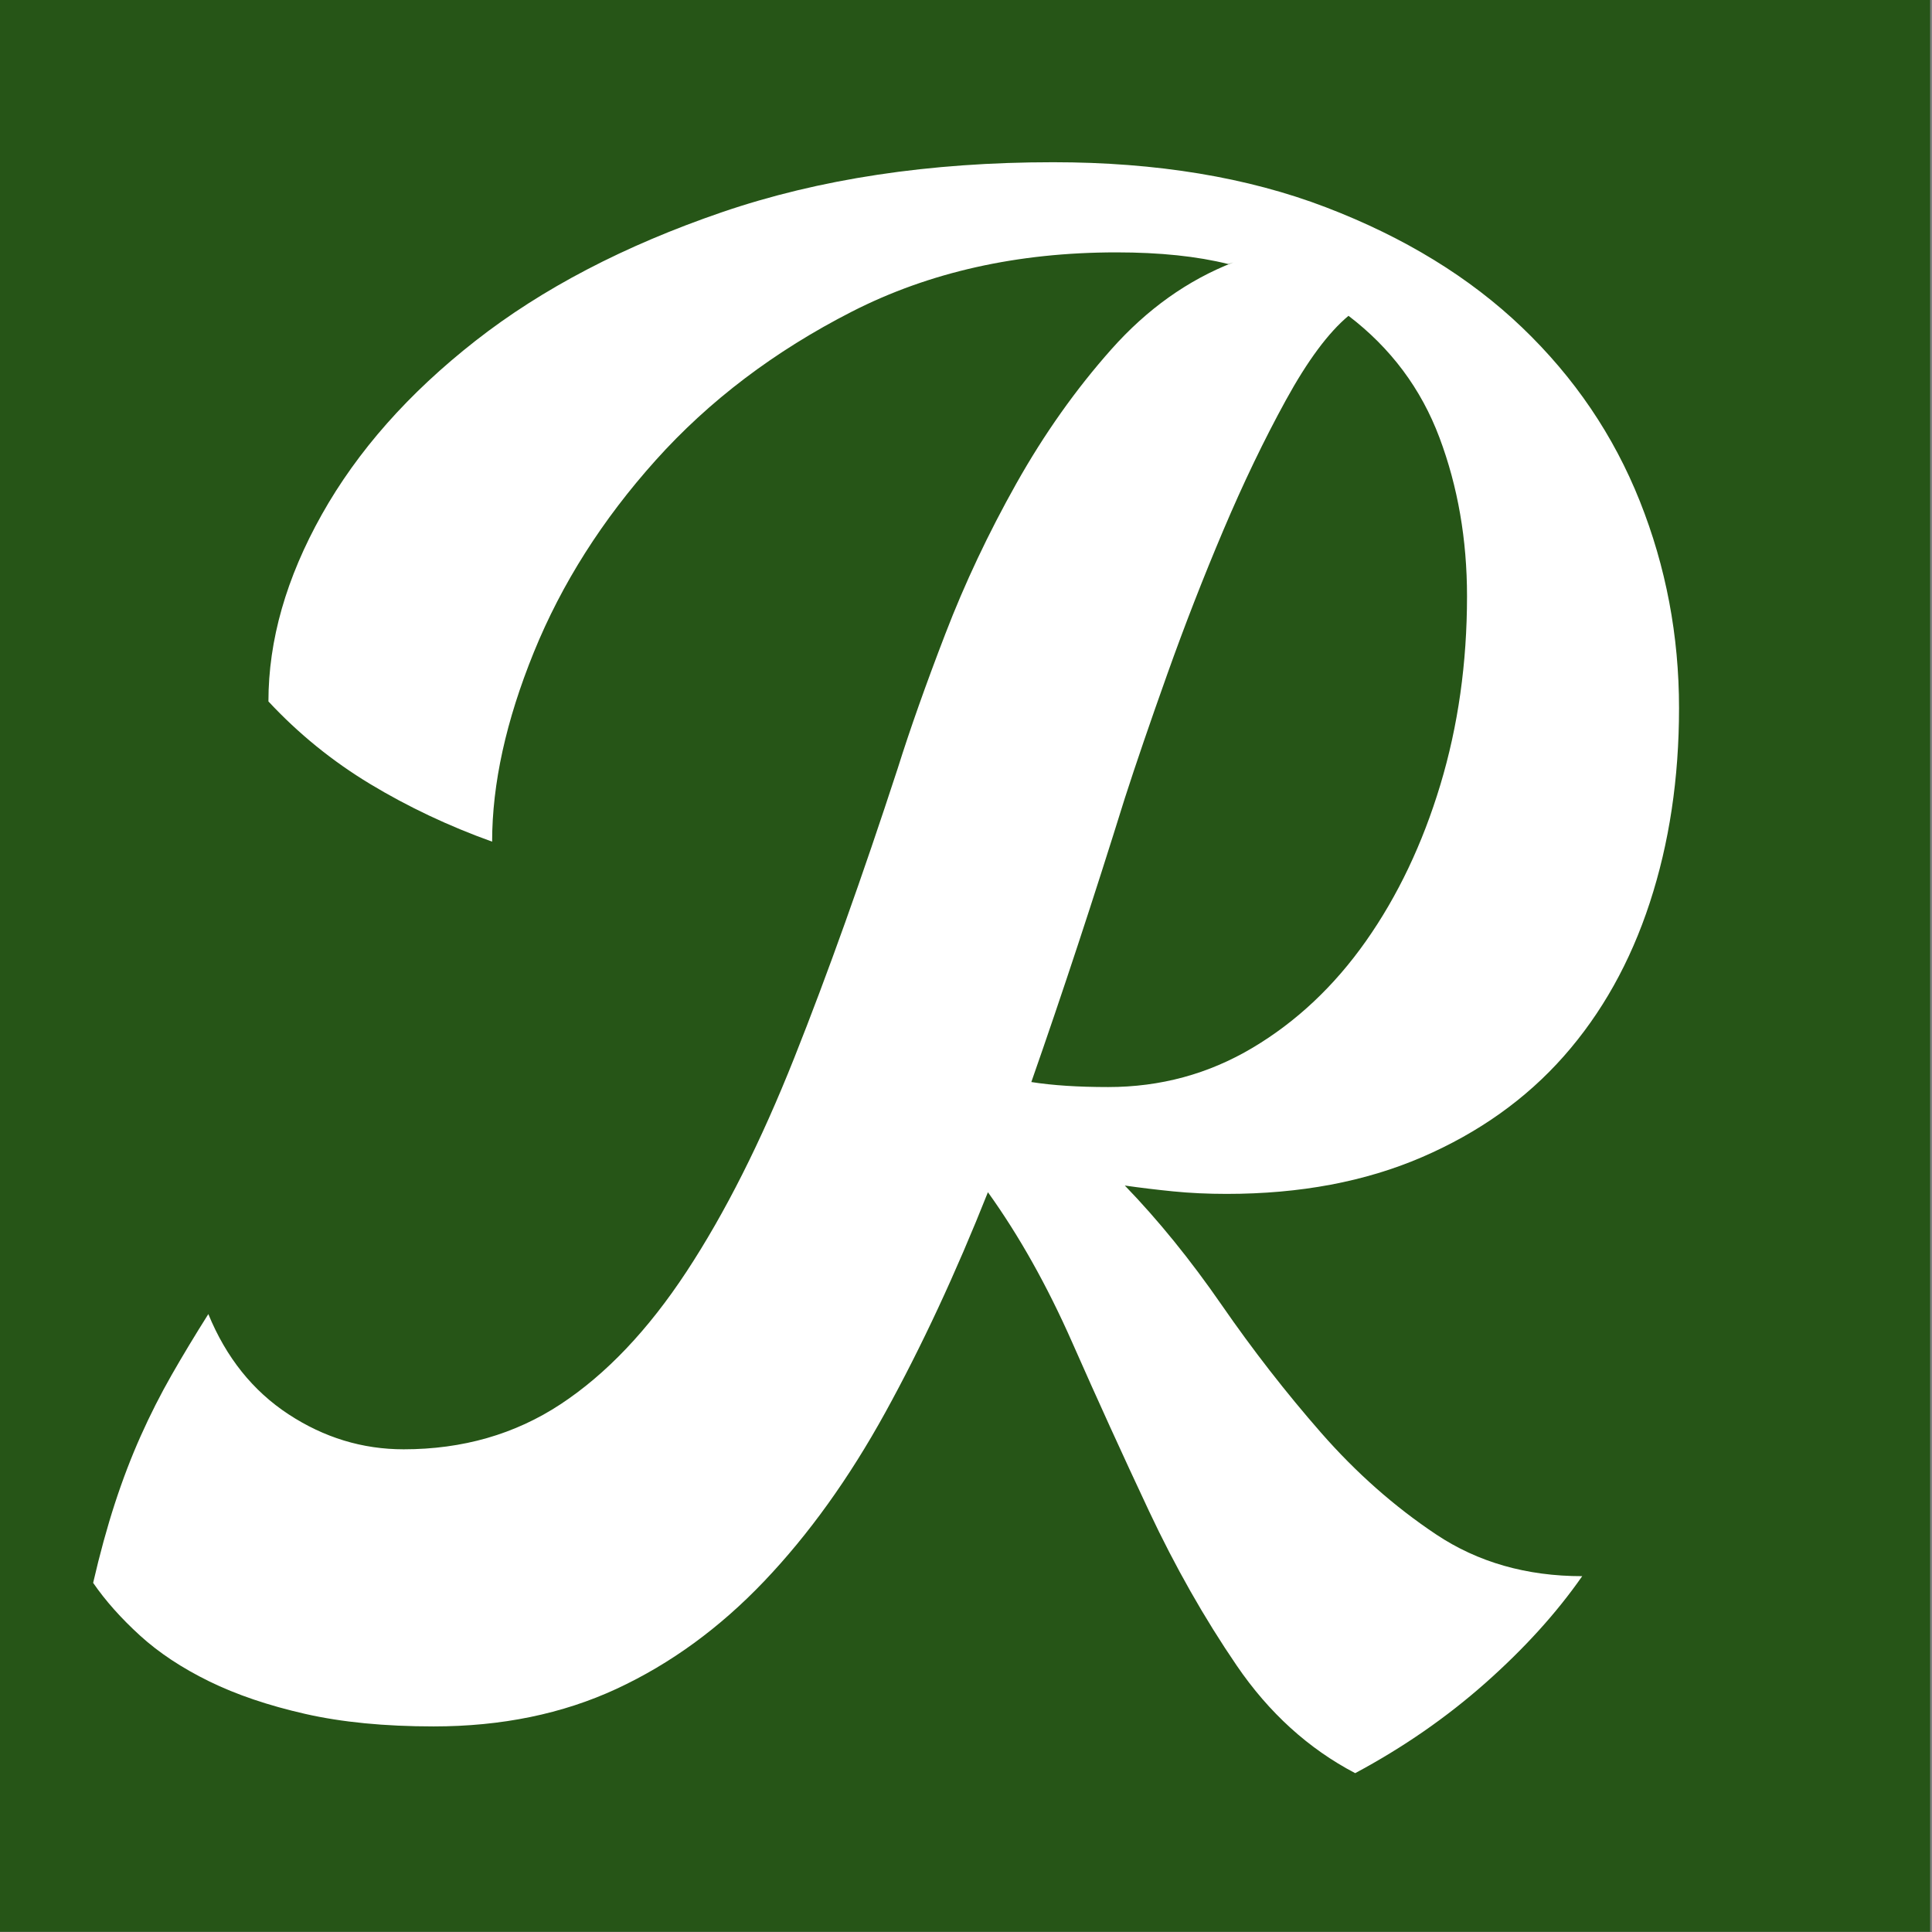
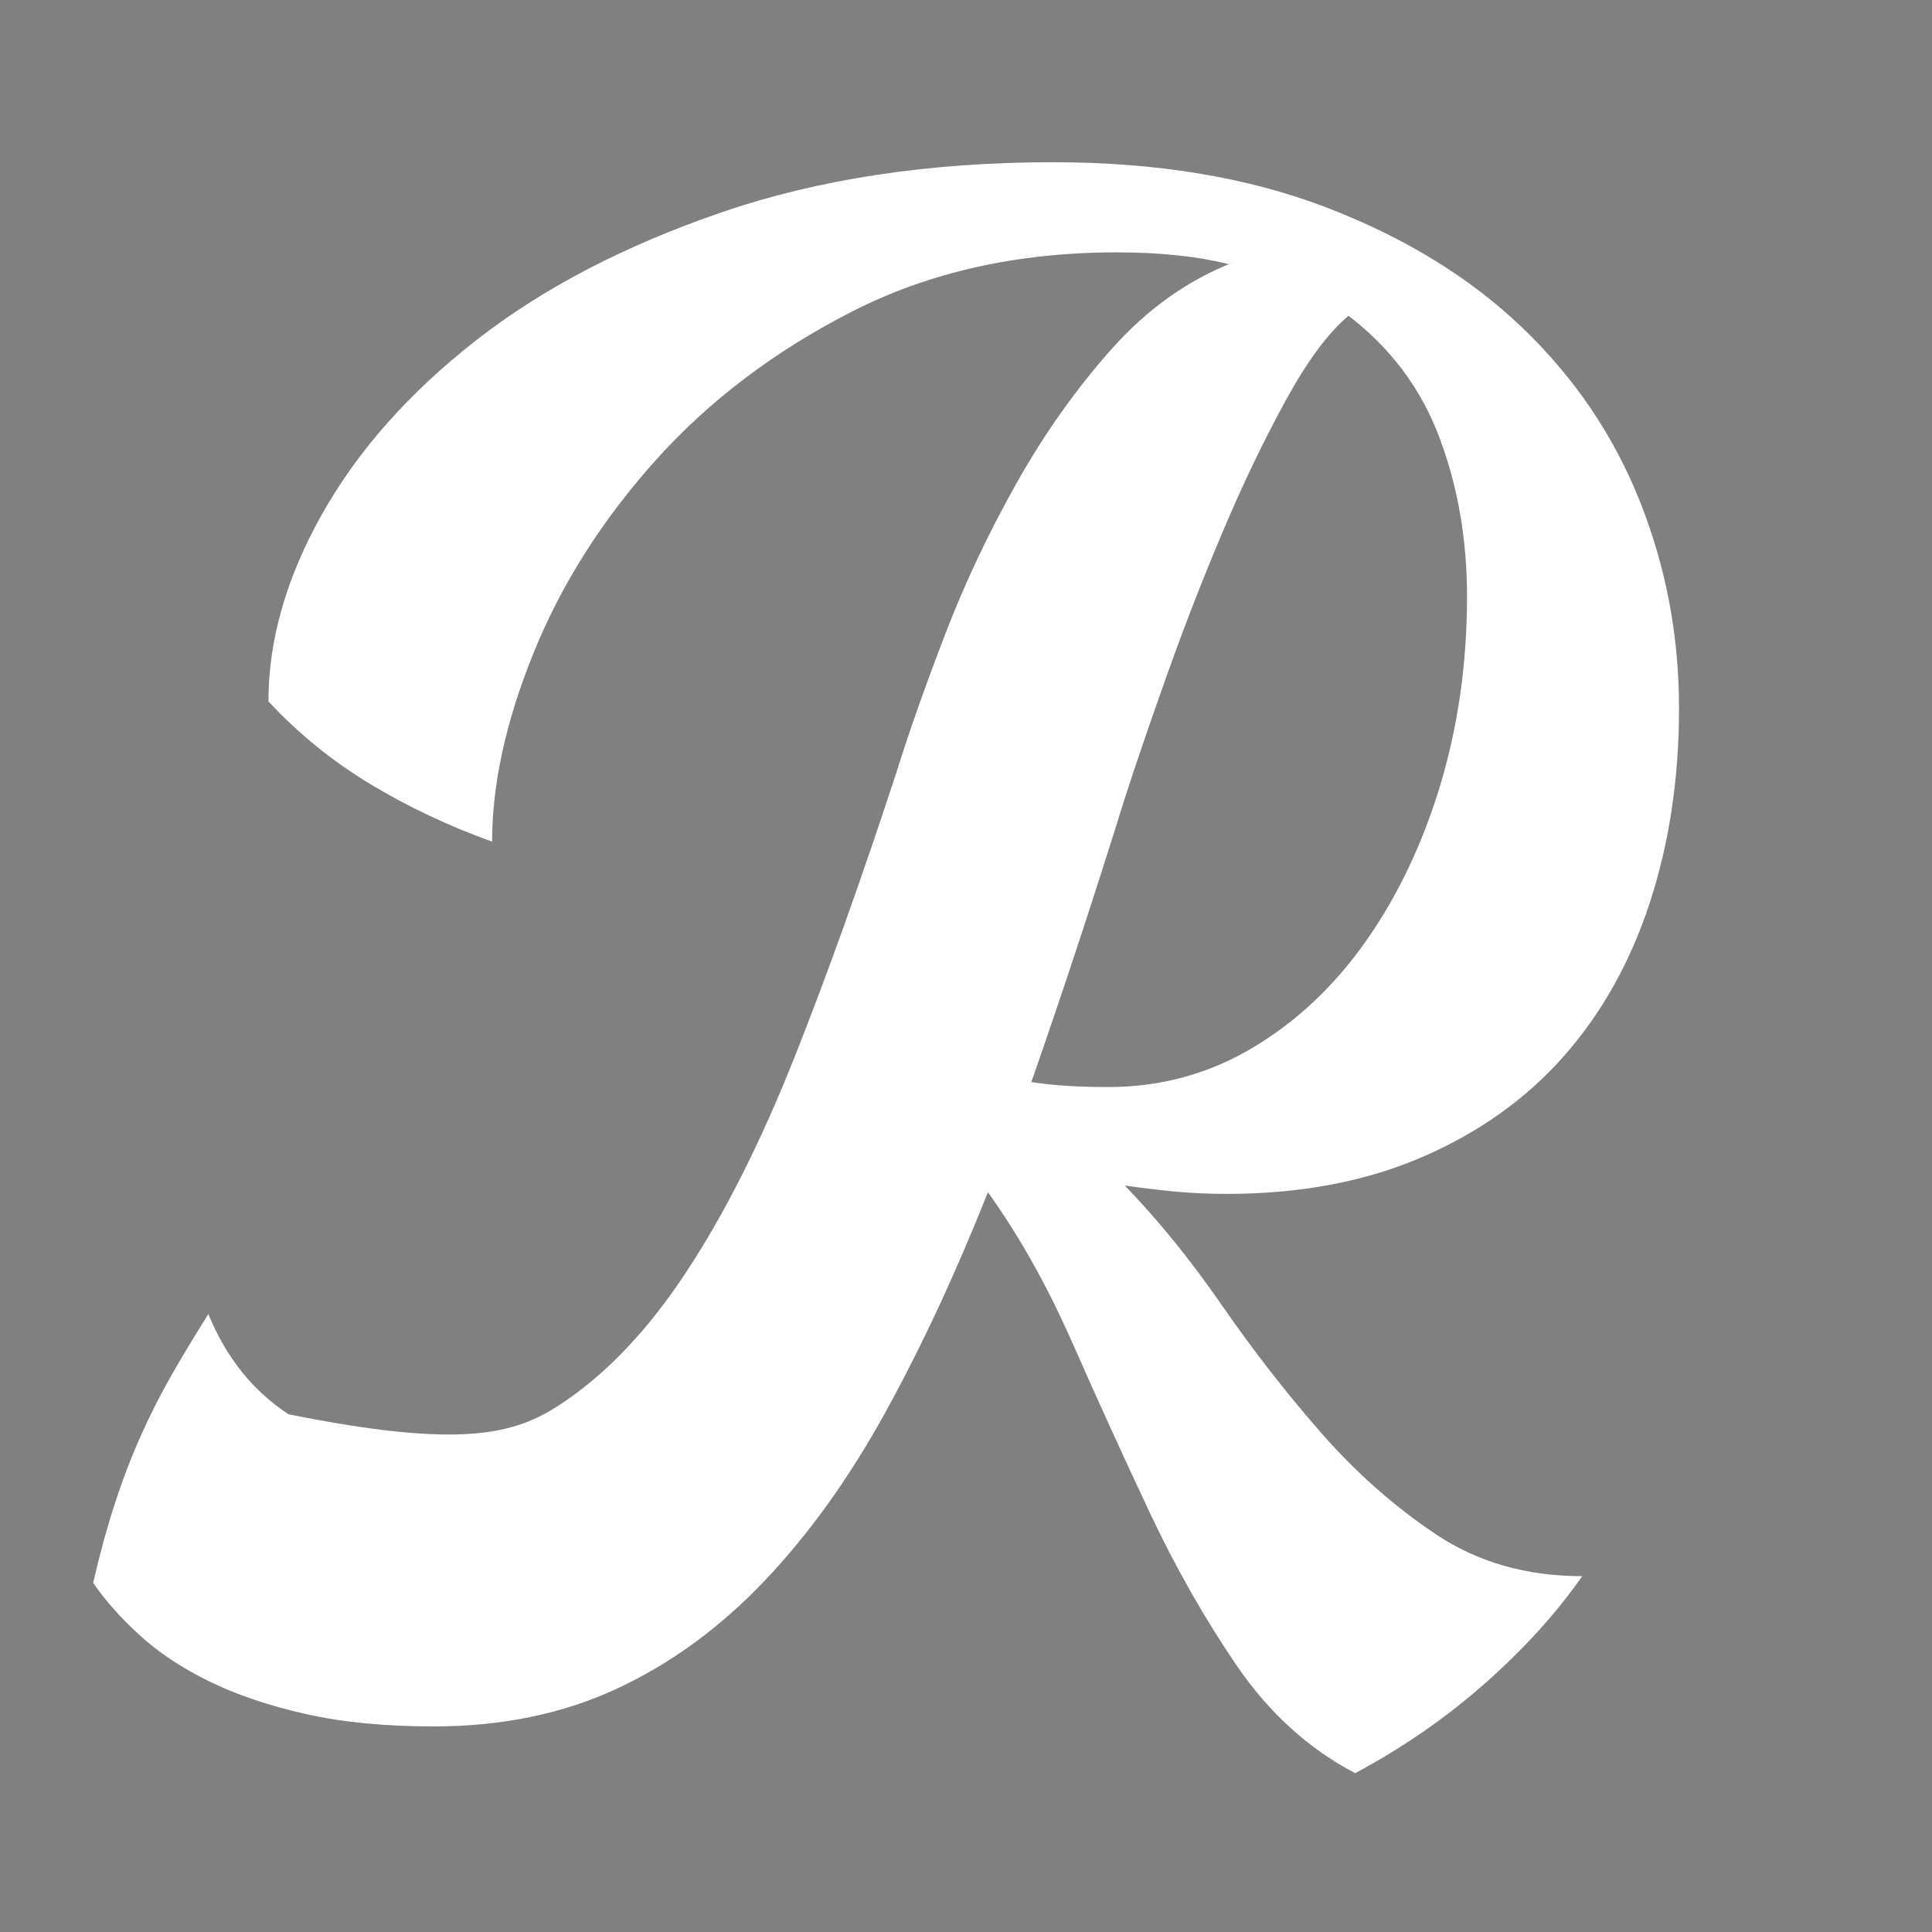
<svg xmlns="http://www.w3.org/2000/svg" width="100%" height="100%" viewBox="0 0 246 246" version="1.1" xml:space="preserve" style="fill-rule:evenodd;clip-rule:evenodd;stroke-linejoin:round;stroke-miterlimit:2;">
  <rect x="0" y="0" width="246" height="246" fill="#808080" stroke="none" />
  <g transform="matrix(0.24,0,0,4.498,0,0)">
-     <rect x="0" y="0" width="1024" height="54.685" style="fill:rgb(38,85,23);" />
-   </g>
+     </g>
  <g transform="matrix(1.094,0,0,1.094,-100.971,-182.284)">
-     <path d="M235.256,197.355C231.63,196.448 227.29,195.995 222.239,195.995C210.711,195.995 200.445,198.294 191.443,202.892C182.441,207.491 174.831,213.255 168.614,220.185C162.396,227.114 157.668,234.562 154.43,242.528C151.192,250.494 149.573,257.845 149.573,264.581C144.521,262.767 139.793,260.533 135.389,257.878C130.985,255.222 127.035,252.016 123.537,248.26C123.537,241.136 125.61,233.882 129.755,226.499C133.9,219.116 139.858,212.38 147.63,206.293C155.402,200.205 164.954,195.218 176.288,191.332C187.622,187.446 200.478,185.503 214.856,185.503C226.902,185.503 237.491,187.252 246.623,190.749C255.754,194.246 263.364,198.909 269.452,204.738C275.54,210.567 280.106,217.303 283.15,224.945C286.194,232.587 287.716,240.618 287.716,249.037C287.716,257.198 286.582,264.743 284.316,271.672C282.049,278.602 278.713,284.561 274.309,289.548C269.905,294.534 264.4,298.453 257.794,301.302C251.188,304.152 243.611,305.577 235.062,305.577C232.86,305.577 230.788,305.48 228.845,305.285C226.902,305.091 225.024,304.864 223.21,304.605C227.096,308.621 230.852,313.251 234.479,318.497C238.106,323.743 241.96,328.698 246.04,333.361C250.12,338.024 254.589,341.974 259.446,345.213C264.303,348.451 269.97,350.07 276.447,350.07C273.468,354.345 269.711,358.489 265.178,362.505C260.644,366.52 255.592,370.018 250.023,372.997C244.582,370.147 239.984,365.97 236.228,360.465C232.471,354.96 229.071,348.969 226.027,342.493C222.983,336.016 220.004,329.475 217.09,322.869C214.175,316.263 210.905,310.434 207.278,305.382C203.522,314.838 199.539,323.387 195.329,331.029C191.119,338.672 186.424,345.213 181.243,350.653C176.061,356.093 170.33,360.271 164.048,363.185C157.765,366.099 150.674,367.557 142.772,367.557C137.073,367.557 132.086,367.071 127.812,366.099C123.537,365.128 119.813,363.865 116.64,362.311C113.466,360.756 110.779,358.975 108.577,356.968C106.375,354.96 104.561,352.92 103.136,350.847C103.914,347.479 104.756,344.403 105.662,341.618C106.569,338.833 107.573,336.21 108.674,333.749C109.775,331.288 110.973,328.924 112.268,326.658C113.564,324.391 114.988,322.027 116.543,319.566C118.615,324.618 121.724,328.503 125.869,331.224C130.014,333.944 134.483,335.304 139.275,335.304C146.14,335.304 152.228,333.555 157.539,330.058C162.849,326.561 167.739,321.412 172.208,314.611C176.677,307.811 180.854,299.521 184.74,289.742C188.626,279.962 192.641,268.726 196.786,256.032C198.211,251.498 200.057,246.285 202.324,240.391C204.59,234.498 207.343,228.669 210.581,222.905C213.819,217.141 217.511,211.927 221.656,207.264C225.801,202.601 230.529,199.233 235.839,197.161L235.256,197.355ZM212.33,292.559C214.791,292.948 217.77,293.142 221.267,293.142C227.355,293.142 232.957,291.62 238.074,288.576C243.19,285.532 247.594,281.387 251.286,276.141C254.977,270.895 257.859,264.84 259.932,257.975C262.004,251.11 263.04,243.791 263.04,236.02C263.04,229.414 261.972,223.261 259.835,217.562C257.697,211.862 254.168,207.134 249.246,203.378C246.914,205.321 244.485,208.592 241.96,213.19C239.434,217.788 237.005,222.84 234.673,228.345C232.342,233.85 230.172,239.42 228.165,245.054C226.157,250.689 224.505,255.514 223.21,259.529C221.397,265.358 219.583,271.025 217.77,276.53C215.957,282.035 214.143,287.378 212.33,292.559Z" style="fill:white;fill-rule:nonzero;" />
+     <path d="M235.256,197.355C231.63,196.448 227.29,195.995 222.239,195.995C210.711,195.995 200.445,198.294 191.443,202.892C182.441,207.491 174.831,213.255 168.614,220.185C162.396,227.114 157.668,234.562 154.43,242.528C151.192,250.494 149.573,257.845 149.573,264.581C144.521,262.767 139.793,260.533 135.389,257.878C130.985,255.222 127.035,252.016 123.537,248.26C123.537,241.136 125.61,233.882 129.755,226.499C133.9,219.116 139.858,212.38 147.63,206.293C155.402,200.205 164.954,195.218 176.288,191.332C187.622,187.446 200.478,185.503 214.856,185.503C226.902,185.503 237.491,187.252 246.623,190.749C255.754,194.246 263.364,198.909 269.452,204.738C275.54,210.567 280.106,217.303 283.15,224.945C286.194,232.587 287.716,240.618 287.716,249.037C287.716,257.198 286.582,264.743 284.316,271.672C282.049,278.602 278.713,284.561 274.309,289.548C269.905,294.534 264.4,298.453 257.794,301.302C251.188,304.152 243.611,305.577 235.062,305.577C232.86,305.577 230.788,305.48 228.845,305.285C226.902,305.091 225.024,304.864 223.21,304.605C227.096,308.621 230.852,313.251 234.479,318.497C238.106,323.743 241.96,328.698 246.04,333.361C250.12,338.024 254.589,341.974 259.446,345.213C264.303,348.451 269.97,350.07 276.447,350.07C273.468,354.345 269.711,358.489 265.178,362.505C260.644,366.52 255.592,370.018 250.023,372.997C244.582,370.147 239.984,365.97 236.228,360.465C232.471,354.96 229.071,348.969 226.027,342.493C222.983,336.016 220.004,329.475 217.09,322.869C214.175,316.263 210.905,310.434 207.278,305.382C203.522,314.838 199.539,323.387 195.329,331.029C191.119,338.672 186.424,345.213 181.243,350.653C176.061,356.093 170.33,360.271 164.048,363.185C157.765,366.099 150.674,367.557 142.772,367.557C137.073,367.557 132.086,367.071 127.812,366.099C123.537,365.128 119.813,363.865 116.64,362.311C113.466,360.756 110.779,358.975 108.577,356.968C106.375,354.96 104.561,352.92 103.136,350.847C103.914,347.479 104.756,344.403 105.662,341.618C106.569,338.833 107.573,336.21 108.674,333.749C109.775,331.288 110.973,328.924 112.268,326.658C113.564,324.391 114.988,322.027 116.543,319.566C118.615,324.618 121.724,328.503 125.869,331.224C146.14,335.304 152.228,333.555 157.539,330.058C162.849,326.561 167.739,321.412 172.208,314.611C176.677,307.811 180.854,299.521 184.74,289.742C188.626,279.962 192.641,268.726 196.786,256.032C198.211,251.498 200.057,246.285 202.324,240.391C204.59,234.498 207.343,228.669 210.581,222.905C213.819,217.141 217.511,211.927 221.656,207.264C225.801,202.601 230.529,199.233 235.839,197.161L235.256,197.355ZM212.33,292.559C214.791,292.948 217.77,293.142 221.267,293.142C227.355,293.142 232.957,291.62 238.074,288.576C243.19,285.532 247.594,281.387 251.286,276.141C254.977,270.895 257.859,264.84 259.932,257.975C262.004,251.11 263.04,243.791 263.04,236.02C263.04,229.414 261.972,223.261 259.835,217.562C257.697,211.862 254.168,207.134 249.246,203.378C246.914,205.321 244.485,208.592 241.96,213.19C239.434,217.788 237.005,222.84 234.673,228.345C232.342,233.85 230.172,239.42 228.165,245.054C226.157,250.689 224.505,255.514 223.21,259.529C221.397,265.358 219.583,271.025 217.77,276.53C215.957,282.035 214.143,287.378 212.33,292.559Z" style="fill:white;fill-rule:nonzero;" />
  </g>
</svg>